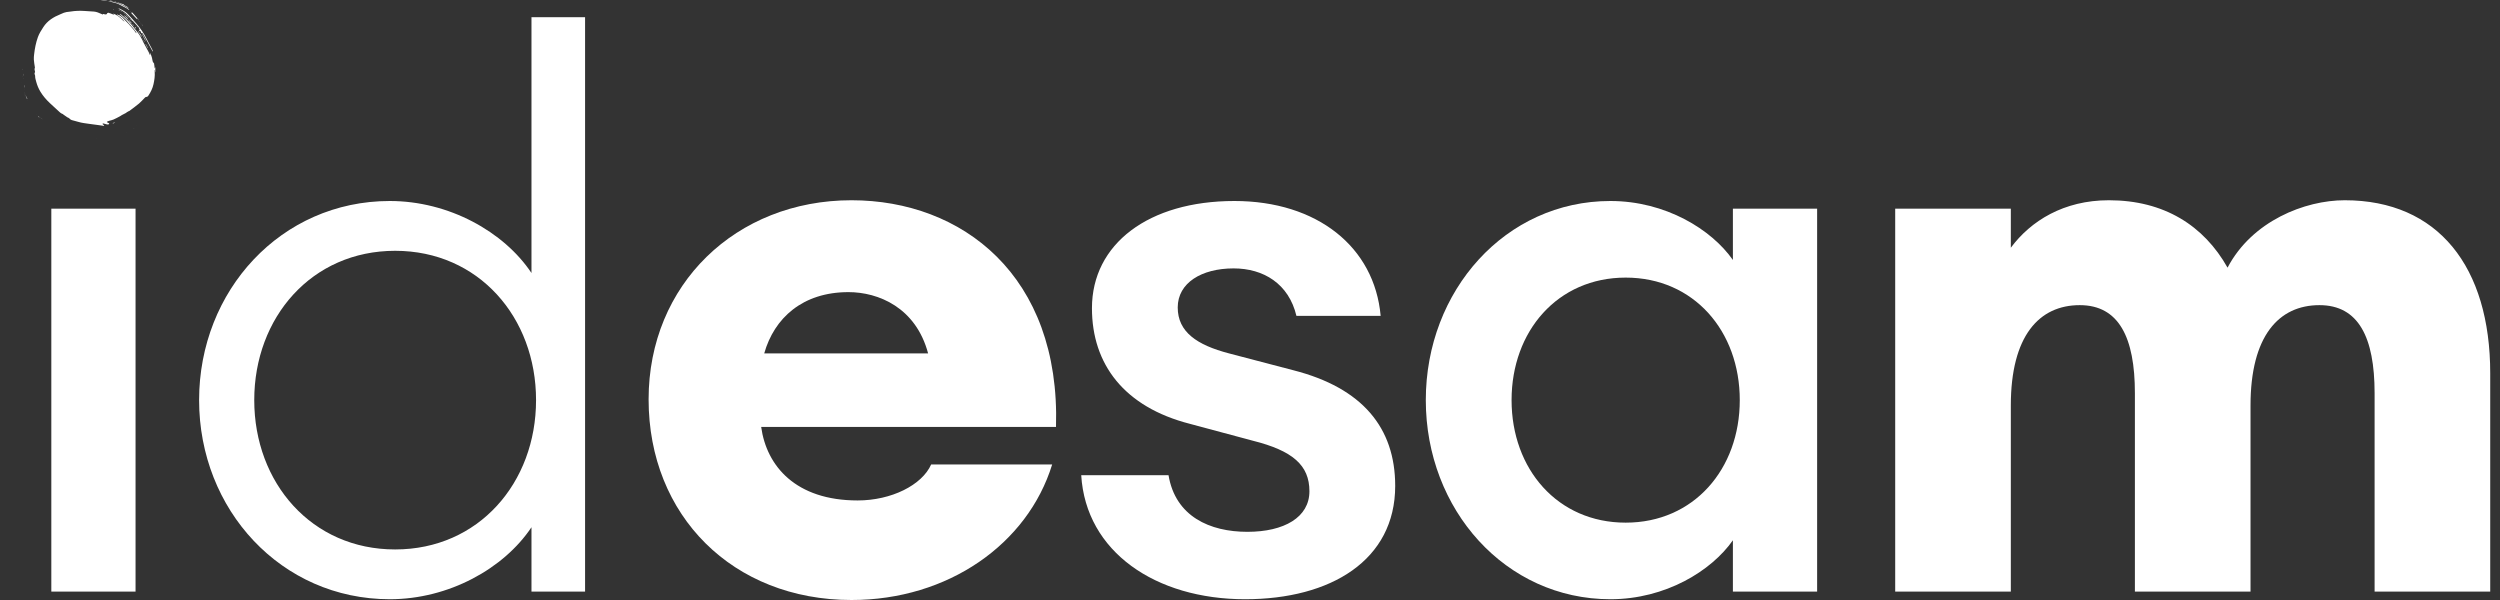
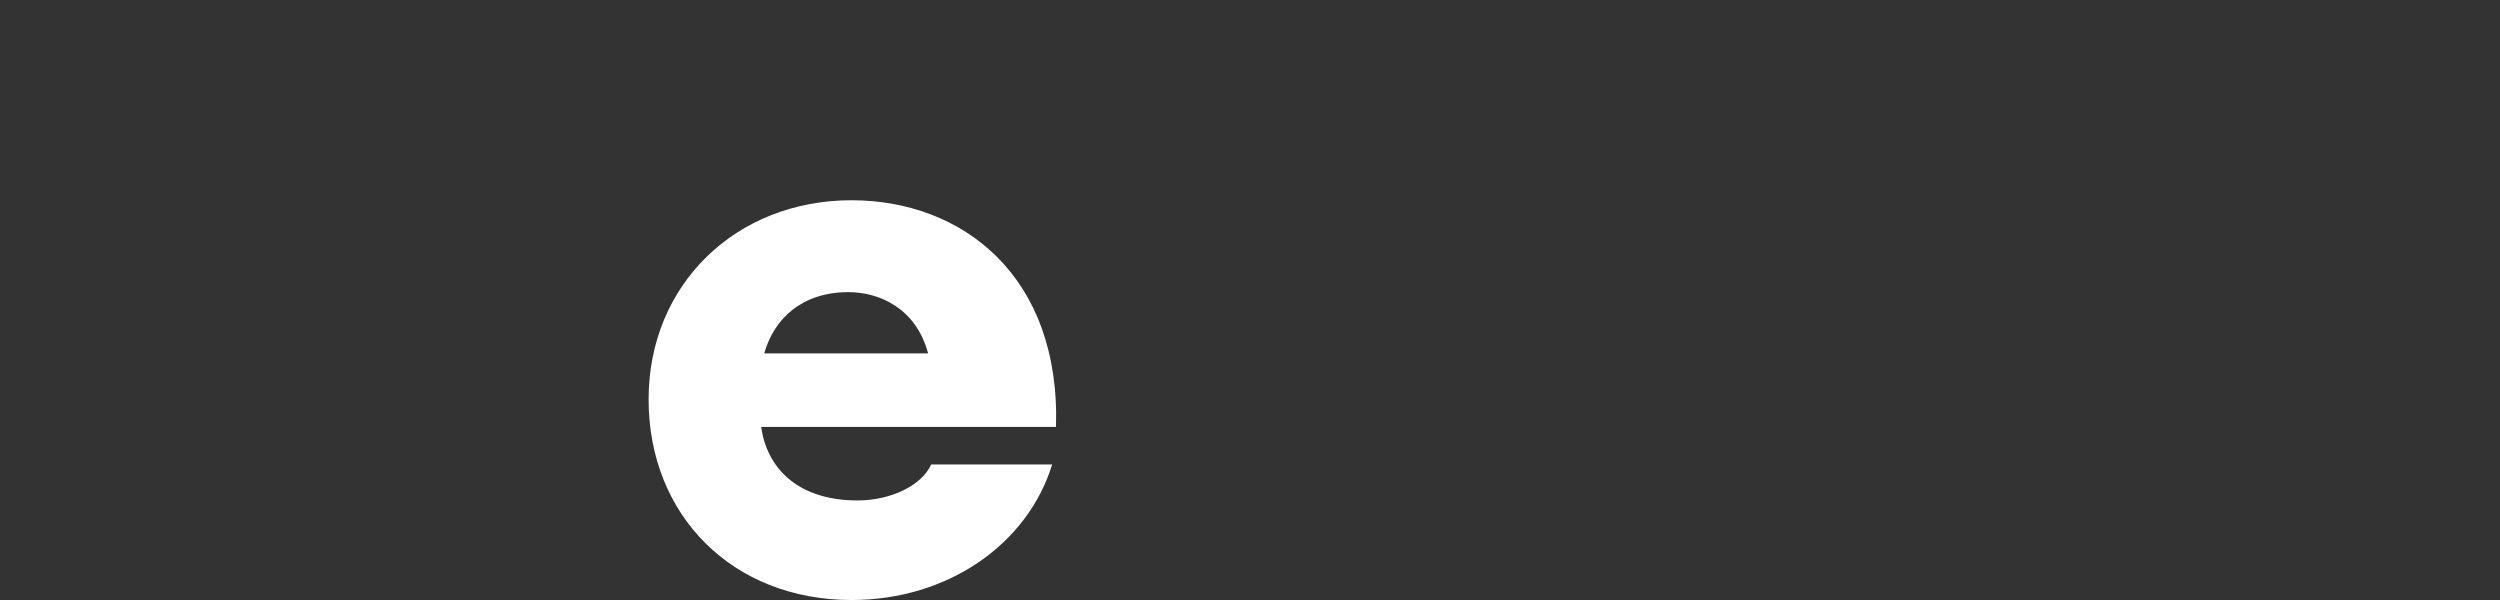
<svg xmlns="http://www.w3.org/2000/svg" width="100" height="24" viewBox="0 0 100 24" fill="none">
  <rect x="0" y="0" width="100" height="24" fill="#333333" stroke="none" />
-   <path d="M5.603 1.23C5.603 1.225 5.603 1.221 5.603 1.216C5.607 1.221 5.612 1.225 5.616 1.229C5.612 1.229 5.607 1.229 5.603 1.23ZM5.24 0.782V0.795C5.236 0.791 5.231 0.786 5.227 0.782H5.24ZM5.228 0.77C5.229 0.774 5.229 0.779 5.229 0.783H5.215V0.77H5.228ZM5.663 1.299V1.312C5.659 1.308 5.654 1.303 5.65 1.299C5.654 1.299 5.659 1.299 5.663 1.299ZM5.591 1.217C5.596 1.217 5.6 1.218 5.605 1.218L5.603 1.216C5.603 1.221 5.603 1.225 5.603 1.23L5.605 1.228C5.6 1.224 5.596 1.221 5.591 1.217ZM5.579 1.193H5.593C5.593 1.201 5.593 1.21 5.592 1.218C5.588 1.21 5.583 1.201 5.579 1.193ZM5.616 1.254C5.612 1.253 5.607 1.253 5.603 1.253C5.604 1.245 5.604 1.236 5.605 1.228L5.603 1.23C5.607 1.229 5.612 1.229 5.616 1.229L5.615 1.228C5.615 1.236 5.616 1.245 5.616 1.254ZM5.401 0.662C5.406 0.668 5.412 0.673 5.418 0.679L5.419 0.678C5.414 0.672 5.408 0.666 5.402 0.661L5.401 0.662ZM5.476 0.736H5.45C5.451 0.728 5.451 0.72 5.451 0.712L5.451 0.712C5.459 0.72 5.467 0.728 5.476 0.736ZM5.451 0.712C5.441 0.7 5.43 0.689 5.419 0.678L5.418 0.679C5.429 0.69 5.44 0.701 5.451 0.712L5.451 0.712ZM5.582 1.159H5.568V1.145C5.572 1.15 5.577 1.155 5.582 1.159ZM5.299 0.83H5.286V0.816C5.29 0.821 5.295 0.826 5.299 0.83ZM5.288 0.819H5.274V0.805C5.279 0.809 5.283 0.814 5.288 0.819ZM5.687 1.312H5.674C5.67 1.308 5.666 1.304 5.662 1.3V1.274C5.67 1.287 5.679 1.299 5.687 1.312ZM5.663 1.277C5.655 1.273 5.647 1.269 5.638 1.265V1.239C5.647 1.252 5.655 1.264 5.663 1.277ZM5.605 1.218C5.604 1.21 5.604 1.201 5.603 1.192C5.611 1.205 5.62 1.217 5.628 1.23C5.624 1.229 5.619 1.228 5.615 1.228L5.616 1.229C5.612 1.225 5.607 1.221 5.603 1.216L5.605 1.218ZM5.21 4.397C5.211 4.389 5.212 4.381 5.213 4.372C5.213 4.372 5.212 4.371 5.212 4.371C5.211 4.379 5.21 4.388 5.209 4.397C5.21 4.397 5.21 4.397 5.21 4.397ZM5.241 4.374C5.246 4.366 5.25 4.358 5.254 4.35C5.254 4.35 5.253 4.349 5.253 4.349C5.249 4.357 5.245 4.364 5.242 4.373C5.242 4.373 5.241 4.374 5.241 4.374ZM5.254 4.35C5.254 4.35 5.253 4.348 5.253 4.349L5.254 4.35ZM5.388 4.248C5.388 4.249 5.388 4.251 5.388 4.252C5.387 4.251 5.387 4.25 5.386 4.249C5.386 4.25 5.388 4.248 5.388 4.248ZM5.386 4.25C5.389 4.25 5.392 4.252 5.394 4.252C5.394 4.25 5.394 4.247 5.394 4.245C5.392 4.246 5.39 4.247 5.388 4.248L5.386 4.25ZM5.986 2.187C5.984 2.187 5.983 2.187 5.982 2.187C5.982 2.186 5.983 2.186 5.984 2.185C5.984 2.185 5.986 2.187 5.986 2.187ZM5.909 2.186C5.91 2.186 5.911 2.186 5.912 2.185C5.912 2.186 5.911 2.187 5.911 2.187C5.911 2.188 5.909 2.186 5.909 2.186ZM5.759 1.827C5.752 1.824 5.746 1.822 5.739 1.82C5.738 1.82 5.737 1.82 5.737 1.82C5.743 1.823 5.751 1.826 5.758 1.829C5.758 1.829 5.759 1.827 5.759 1.827ZM5.731 1.685L5.733 1.686C5.733 1.686 5.731 1.685 5.731 1.685ZM5.717 1.659C5.717 1.659 5.716 1.659 5.716 1.66C5.716 1.66 5.717 1.659 5.717 1.659ZM5.511 1.397C5.505 1.391 5.499 1.386 5.492 1.381C5.492 1.381 5.491 1.382 5.49 1.382C5.497 1.387 5.504 1.393 5.51 1.398C5.51 1.398 5.511 1.397 5.511 1.397ZM5.488 1.359C5.482 1.355 5.475 1.352 5.468 1.348C5.467 1.348 5.466 1.348 5.466 1.348C5.473 1.352 5.48 1.356 5.487 1.36L5.488 1.359ZM5.337 1.348L5.335 1.349C5.335 1.349 5.335 1.347 5.335 1.347C5.335 1.347 5.337 1.348 5.337 1.348ZM5.466 1.331C5.463 1.336 5.46 1.34 5.457 1.344C5.46 1.345 5.463 1.346 5.466 1.348C5.466 1.348 5.467 1.348 5.467 1.348C5.467 1.342 5.466 1.336 5.465 1.33C5.465 1.33 5.466 1.331 5.466 1.331ZM5.335 1.347C5.334 1.347 5.333 1.346 5.332 1.346C5.334 1.347 5.335 1.347 5.337 1.348L5.335 1.347ZM5.411 1.282C5.41 1.282 5.409 1.281 5.408 1.281C5.409 1.281 5.41 1.281 5.411 1.281L5.411 1.282ZM5.178 4.397C5.176 4.403 5.173 4.409 5.17 4.415C5.17 4.415 5.172 4.417 5.172 4.417C5.175 4.411 5.177 4.405 5.18 4.399C5.18 4.399 5.178 4.397 5.178 4.397ZM5.264 1.176C5.265 1.175 5.266 1.174 5.267 1.173C5.266 1.174 5.266 1.175 5.266 1.176C5.266 1.176 5.264 1.176 5.264 1.176ZM5.253 1.154C5.251 1.16 5.248 1.166 5.246 1.172C5.252 1.173 5.258 1.174 5.264 1.176L5.266 1.176C5.276 1.159 5.276 1.149 5.251 1.154C5.252 1.154 5.253 1.154 5.253 1.154ZM5.252 1.154C5.25 1.155 5.249 1.155 5.247 1.156C5.249 1.157 5.251 1.158 5.253 1.16C5.253 1.158 5.253 1.156 5.253 1.154L5.252 1.154ZM5.275 1.129C5.275 1.129 5.275 1.128 5.274 1.127C5.275 1.128 5.276 1.129 5.277 1.129H5.275ZM5.277 1.129C5.275 1.127 5.272 1.125 5.27 1.124C5.269 1.123 5.267 1.126 5.266 1.127C5.269 1.128 5.272 1.129 5.275 1.129H5.277ZM5.123 1.025C5.124 1.025 5.125 1.025 5.125 1.025C5.125 1.025 5.123 1.025 5.123 1.025ZM5.125 1.025C5.121 1.016 5.116 1.007 5.111 0.998C5.111 0.998 5.112 0.999 5.112 0.999C5.11 1.01 5.098 1.025 5.123 1.025L5.125 1.025ZM5.091 0.998C5.098 0.998 5.105 0.998 5.112 0.999C5.112 0.999 5.111 0.998 5.111 0.998H5.091L5.091 0.998ZM5.091 0.998C5.091 0.99 5.09 0.982 5.09 0.974C5.09 0.974 5.091 0.975 5.091 0.974C5.091 0.982 5.091 0.99 5.091 0.998L5.091 0.998ZM5.041 0.927C5.043 0.922 5.045 0.916 5.047 0.911C5.039 0.91 5.032 0.91 5.025 0.91C5.025 0.91 5.024 0.91 5.024 0.91C5.029 0.916 5.035 0.922 5.041 0.929L5.041 0.927ZM4.892 0.728C4.893 0.729 4.894 0.729 4.895 0.73C4.894 0.73 4.893 0.73 4.892 0.729L4.892 0.728ZM4.891 0.703C4.891 0.712 4.892 0.72 4.892 0.728L4.892 0.729C4.892 0.721 4.891 0.712 4.891 0.703L4.891 0.703ZM5.162 4.432C5.165 4.428 5.169 4.422 5.172 4.417C5.172 4.417 5.17 4.415 5.17 4.415C5.167 4.42 5.165 4.426 5.162 4.432C5.162 4.432 5.162 4.432 5.162 4.432ZM4.576 0.589C4.575 0.589 4.573 0.59 4.572 0.59C4.573 0.589 4.574 0.589 4.574 0.588C4.574 0.588 4.576 0.589 4.576 0.589ZM5.18 4.399C5.19 4.398 5.2 4.398 5.21 4.397L5.21 4.397C5.199 4.397 5.189 4.397 5.178 4.397L5.18 4.399ZM4.841 0.652V0.666C4.833 0.661 4.824 0.657 4.815 0.653C4.824 0.652 4.833 0.652 4.841 0.652ZM5.242 4.373C5.232 4.372 5.222 4.371 5.212 4.371C5.212 4.371 5.213 4.372 5.213 4.372C5.222 4.373 5.232 4.373 5.241 4.374L5.242 4.373ZM5.162 4.432C5.152 4.433 5.142 4.434 5.132 4.435L5.133 4.436C5.143 4.435 5.152 4.434 5.162 4.432L5.162 4.432ZM4.764 4.655C4.759 4.655 4.755 4.654 4.75 4.653C4.755 4.654 4.759 4.655 4.764 4.656C4.765 4.656 4.764 4.655 4.764 4.655ZM5.42 1.294C5.417 1.29 5.414 1.286 5.411 1.282L5.411 1.281C5.414 1.286 5.417 1.29 5.42 1.294L5.42 1.294ZM5.492 1.381C5.491 1.374 5.49 1.366 5.488 1.359L5.487 1.36C5.488 1.367 5.489 1.375 5.49 1.382C5.491 1.382 5.492 1.381 5.492 1.381ZM5.876 2.026C5.878 2.036 5.88 2.046 5.881 2.057C5.881 2.057 5.882 2.055 5.882 2.056C5.88 2.045 5.879 2.035 5.877 2.024L5.876 2.026ZM5.881 2.057C5.885 2.064 5.889 2.072 5.893 2.08C5.893 2.08 5.894 2.079 5.894 2.079C5.89 2.071 5.886 2.064 5.882 2.056C5.882 2.055 5.881 2.057 5.881 2.057ZM5.903 2.107C5.9 2.098 5.897 2.089 5.894 2.079C5.894 2.079 5.893 2.08 5.893 2.08C5.896 2.089 5.899 2.098 5.903 2.107ZM5.903 2.107C5.908 2.113 5.914 2.119 5.919 2.126L5.921 2.124C5.915 2.119 5.909 2.113 5.903 2.107ZM5.919 2.126C5.924 2.133 5.928 2.14 5.932 2.148L5.933 2.147C5.929 2.139 5.925 2.132 5.921 2.124L5.919 2.126ZM5.911 2.188C5.909 2.184 5.907 2.18 5.905 2.177C5.902 2.18 5.899 2.184 5.896 2.187C5.901 2.187 5.905 2.186 5.909 2.186L5.911 2.188ZM5.984 2.185C5.989 2.191 5.993 2.197 5.998 2.203C5.998 2.203 5.998 2.203 5.998 2.203C5.994 2.198 5.99 2.192 5.986 2.187L5.984 2.185ZM5.963 2.248C5.964 2.246 5.965 2.245 5.965 2.243C5.966 2.242 5.964 2.241 5.963 2.24C5.963 2.242 5.964 2.245 5.964 2.248C5.964 2.248 5.963 2.248 5.963 2.248ZM5.964 2.248C5.965 2.249 5.967 2.251 5.968 2.252C5.968 2.251 5.969 2.249 5.969 2.248H5.963L5.964 2.248ZM5.029 4.506C5.027 4.509 5.026 4.512 5.026 4.516C5.018 4.517 5.011 4.518 5.004 4.519C5.012 4.514 5.021 4.51 5.029 4.506ZM5.986 2.359C5.984 2.362 5.982 2.365 5.981 2.368C5.983 2.368 5.985 2.368 5.987 2.367C5.986 2.365 5.985 2.362 5.984 2.359L5.986 2.359ZM6.069 2.311C6.069 2.315 6.069 2.318 6.069 2.322C6.069 2.326 6.069 2.329 6.069 2.333C6.069 2.329 6.067 2.326 6.067 2.322C6.067 2.318 6.068 2.315 6.069 2.311V2.311ZM6.027 2.298C6.026 2.301 6.024 2.304 6.023 2.307C6.021 2.305 6.016 2.304 6.015 2.301C6.015 2.299 6.018 2.295 6.019 2.292C6.022 2.294 6.024 2.296 6.027 2.298ZM5.215 1.041C5.216 1.045 5.216 1.049 5.216 1.053C5.212 1.045 5.208 1.037 5.204 1.028C5.208 1.033 5.212 1.037 5.215 1.041ZM4.121 4.935C4.114 4.935 4.108 4.936 4.102 4.936C4.108 4.936 4.114 4.935 4.12 4.935L4.121 4.935ZM4.839 0.664H4.853C4.857 0.673 4.861 0.681 4.865 0.689C4.856 0.681 4.848 0.673 4.839 0.664ZM4.863 0.688C4.871 0.688 4.879 0.688 4.888 0.688C4.889 0.693 4.89 0.698 4.891 0.703L4.891 0.703C4.881 0.698 4.872 0.693 4.863 0.688ZM6.069 2.311C6.064 2.308 6.058 2.304 6.052 2.301C6.056 2.302 6.06 2.302 6.062 2.303C6.065 2.305 6.067 2.308 6.069 2.311V2.311ZM5.531 1.432C5.524 1.42 5.518 1.409 5.511 1.397L5.51 1.398C5.517 1.41 5.523 1.422 5.53 1.433C5.53 1.434 5.531 1.432 5.531 1.432ZM4.888 4.576C4.884 4.584 4.879 4.592 4.875 4.6C4.868 4.601 4.861 4.602 4.853 4.603C4.853 4.603 4.855 4.605 4.855 4.606C4.866 4.596 4.877 4.586 4.888 4.576ZM5.226 1.055C5.23 1.059 5.233 1.063 5.237 1.067C5.23 1.062 5.222 1.057 5.215 1.052C5.218 1.055 5.222 1.056 5.226 1.055ZM5.79 1.898C5.814 1.911 5.817 1.93 5.809 1.953V1.953C5.803 1.934 5.797 1.915 5.792 1.897L5.79 1.898ZM4.853 4.603C4.835 4.608 4.816 4.613 4.797 4.618V4.618C4.817 4.614 4.836 4.61 4.855 4.606C4.855 4.605 4.853 4.603 4.853 4.603ZM3.77 4.929C3.774 4.932 3.776 4.934 3.778 4.936C3.775 4.937 3.772 4.939 3.768 4.939C3.765 4.939 3.762 4.937 3.759 4.936C3.763 4.934 3.767 4.931 3.77 4.929ZM4.797 4.618C4.786 4.63 4.775 4.643 4.764 4.655L4.765 4.656C4.755 4.625 4.791 4.634 4.797 4.618V4.618ZM6.096 2.45C6.101 2.45 6.106 2.45 6.11 2.45C6.109 2.455 6.108 2.461 6.108 2.466C6.107 2.472 6.106 2.477 6.105 2.482C6.103 2.477 6.1 2.472 6.099 2.466C6.097 2.461 6.097 2.455 6.096 2.45ZM4.018 4.949C4.019 4.947 4.019 4.945 4.019 4.945C4.025 4.945 4.031 4.945 4.036 4.945C4.036 4.946 4.035 4.949 4.035 4.949C4.029 4.949 4.024 4.949 4.018 4.949ZM3.761 4.962C3.758 4.961 3.754 4.96 3.751 4.959C3.755 4.958 3.76 4.955 3.764 4.955C3.766 4.955 3.769 4.958 3.771 4.959C3.768 4.96 3.765 4.961 3.761 4.962ZM6.151 2.63C6.149 2.625 6.147 2.623 6.147 2.619C6.148 2.614 6.15 2.608 6.151 2.603C6.152 2.606 6.153 2.61 6.153 2.613C6.153 2.618 6.152 2.623 6.151 2.63ZM5.932 2.148C5.94 2.159 5.949 2.169 5.958 2.18C5.954 2.182 5.95 2.184 5.946 2.186C5.942 2.173 5.938 2.16 5.933 2.147L5.932 2.148ZM3.984 4.923C3.992 4.923 3.996 4.922 3.999 4.923C4.003 4.923 4.006 4.924 4.01 4.925C4.006 4.925 4.002 4.925 3.998 4.925C3.995 4.925 3.991 4.924 3.984 4.923ZM4.421 4.798C4.411 4.801 4.401 4.805 4.391 4.808C4.39 4.805 4.389 4.8 4.389 4.8C4.399 4.797 4.409 4.794 4.419 4.791C4.42 4.794 4.42 4.796 4.421 4.798ZM5.758 1.829C5.769 1.852 5.78 1.875 5.79 1.898L5.792 1.897C5.781 1.873 5.77 1.85 5.759 1.827L5.758 1.829ZM5.025 0.91C4.986 0.911 4.98 0.888 4.987 0.856H4.987C4.999 0.874 5.011 0.892 5.024 0.91L5.025 0.91ZM5.09 0.974C5.065 0.968 5.046 0.955 5.041 0.927L5.041 0.929C5.058 0.944 5.074 0.959 5.091 0.974C5.091 0.975 5.09 0.974 5.09 0.974ZM6.098 2.403C6.098 2.419 6.098 2.436 6.098 2.452C6.091 2.436 6.084 2.421 6.079 2.405C6.077 2.402 6.083 2.397 6.085 2.392C6.089 2.396 6.094 2.4 6.098 2.403ZM5.123 4.46C5.119 4.464 5.115 4.468 5.111 4.472C5.103 4.476 5.095 4.48 5.087 4.484C5.079 4.484 5.071 4.484 5.062 4.484C5.086 4.468 5.109 4.452 5.133 4.436L5.132 4.435C5.129 4.443 5.125 4.452 5.123 4.46ZM6.163 2.701V2.745H6.16V2.702C6.161 2.701 6.162 2.701 6.163 2.701ZM5.984 2.359C5.948 2.345 5.962 2.307 5.94 2.286C5.945 2.284 5.949 2.282 5.953 2.28C5.964 2.306 5.975 2.333 5.986 2.359L5.984 2.359ZM5.809 1.953C5.854 1.956 5.86 1.996 5.876 2.026L5.877 2.024C5.864 2.016 5.849 2.01 5.839 1.999C5.827 1.986 5.819 1.969 5.809 1.953V1.953ZM5.53 1.434C5.59 1.472 5.629 1.547 5.618 1.603C5.608 1.577 5.599 1.55 5.586 1.526C5.569 1.494 5.549 1.463 5.531 1.432L5.53 1.434ZM5.738 1.82C5.698 1.747 5.658 1.675 5.618 1.603V1.603C5.63 1.606 5.647 1.606 5.651 1.613C5.681 1.669 5.709 1.725 5.736 1.783C5.741 1.793 5.736 1.808 5.737 1.82C5.737 1.82 5.738 1.82 5.738 1.82ZM1.538 4.658C1.543 4.658 1.547 4.658 1.552 4.658C1.552 4.663 1.552 4.667 1.551 4.672H1.538C1.538 4.667 1.538 4.663 1.538 4.658ZM1.549 4.671C1.554 4.67 1.559 4.67 1.564 4.67C1.563 4.674 1.563 4.679 1.563 4.684C1.558 4.679 1.554 4.675 1.549 4.671ZM1.11 4.017C1.111 4.017 1.112 4.017 1.113 4.017C1.113 4.018 1.112 4.018 1.111 4.018C1.111 4.018 1.11 4.017 1.11 4.017ZM5.121 4.458C5.117 4.463 5.113 4.467 5.109 4.471L5.111 4.472C5.115 4.468 5.119 4.464 5.123 4.46L5.121 4.458ZM5.817 1.758C5.815 1.757 5.813 1.757 5.812 1.756C5.813 1.757 5.814 1.758 5.815 1.759L5.817 1.758ZM5.788 1.723C5.788 1.725 5.789 1.726 5.789 1.727C5.789 1.726 5.789 1.725 5.789 1.725C5.789 1.725 5.788 1.723 5.788 1.723ZM5.705 1.378C5.706 1.378 5.707 1.379 5.708 1.379C5.707 1.379 5.707 1.378 5.706 1.377C5.706 1.378 5.705 1.379 5.704 1.38L5.705 1.378ZM5.655 1.337C5.662 1.341 5.67 1.344 5.677 1.348C5.677 1.348 5.679 1.347 5.679 1.347C5.672 1.343 5.665 1.34 5.657 1.336C5.656 1.336 5.655 1.337 5.655 1.337ZM5.686 1.314C5.682 1.314 5.678 1.314 5.675 1.314L5.674 1.312H5.687L5.686 1.314ZM5.675 1.314C5.67 1.313 5.666 1.311 5.661 1.31L5.663 1.312V1.299L5.662 1.3C5.666 1.304 5.67 1.308 5.674 1.312L5.675 1.314ZM5.615 1.252C5.611 1.252 5.608 1.252 5.604 1.252L5.603 1.253C5.607 1.253 5.612 1.253 5.616 1.254L5.615 1.252ZM5.864 1.234C5.863 1.235 5.862 1.235 5.861 1.236C5.861 1.235 5.861 1.234 5.862 1.233C5.861 1.233 5.864 1.234 5.864 1.234ZM5.479 1.206L5.484 1.207C5.484 1.207 5.481 1.207 5.481 1.207C5.48 1.207 5.479 1.206 5.479 1.206ZM5.478 1.185C5.478 1.192 5.479 1.199 5.479 1.206L5.48 1.207C5.479 1.2 5.478 1.192 5.477 1.185C5.477 1.185 5.478 1.185 5.478 1.185ZM5.58 1.191C5.584 1.191 5.588 1.191 5.592 1.191L5.593 1.193H5.579L5.58 1.191ZM5.477 1.185C5.476 1.185 5.475 1.185 5.474 1.186C5.476 1.185 5.477 1.185 5.478 1.185L5.477 1.185ZM5.537 1.177C5.544 1.178 5.552 1.179 5.559 1.18C5.56 1.18 5.561 1.178 5.561 1.178C5.554 1.177 5.546 1.177 5.537 1.176C5.537 1.176 5.537 1.177 5.537 1.177ZM5.58 1.162C5.576 1.162 5.573 1.161 5.569 1.161C5.569 1.161 5.568 1.159 5.568 1.159H5.582L5.58 1.162ZM5.569 1.161C5.568 1.156 5.568 1.151 5.567 1.146C5.567 1.146 5.568 1.145 5.568 1.145V1.159L5.569 1.161ZM5.542 1.144C5.535 1.14 5.528 1.136 5.521 1.131C5.52 1.131 5.519 1.133 5.519 1.133C5.526 1.137 5.533 1.141 5.541 1.144C5.541 1.144 5.542 1.144 5.542 1.144ZM5.52 1.131C5.514 1.129 5.509 1.127 5.502 1.125C5.502 1.126 5.501 1.125 5.501 1.125C5.507 1.128 5.513 1.13 5.519 1.133L5.52 1.131ZM5.471 1.075C5.477 1.079 5.484 1.084 5.49 1.088C5.49 1.088 5.492 1.087 5.492 1.087C5.486 1.082 5.479 1.078 5.473 1.074L5.471 1.075ZM5.457 1.063C5.462 1.067 5.467 1.071 5.471 1.075L5.473 1.074C5.468 1.07 5.463 1.066 5.458 1.062C5.458 1.062 5.457 1.063 5.457 1.063ZM5.491 1.053C5.492 1.054 5.493 1.055 5.495 1.056C5.493 1.056 5.492 1.056 5.491 1.056C5.491 1.056 5.491 1.053 5.491 1.053ZM5.458 5.015C5.457 5.016 5.455 5.016 5.454 5.017C5.455 5.016 5.455 5.015 5.456 5.014C5.456 5.014 5.458 5.015 5.458 5.015ZM5.449 1.048C5.452 1.053 5.454 1.058 5.457 1.063L5.458 1.062C5.455 1.057 5.452 1.052 5.449 1.047V1.048ZM5.228 1.052C5.232 1.056 5.236 1.06 5.24 1.064L5.237 1.067C5.233 1.063 5.23 1.059 5.226 1.055L5.228 1.052ZM5.218 1.039C5.222 1.043 5.225 1.048 5.228 1.052L5.226 1.055C5.222 1.056 5.218 1.055 5.215 1.052L5.216 1.053C5.216 1.049 5.216 1.045 5.215 1.041L5.218 1.039ZM5.204 1.029C5.209 1.032 5.213 1.035 5.218 1.039L5.215 1.041C5.212 1.037 5.208 1.033 5.204 1.028V1.029ZM5.423 1.016C5.43 1.021 5.437 1.026 5.444 1.032C5.444 1.032 5.445 1.031 5.445 1.031C5.438 1.025 5.431 1.02 5.424 1.015C5.424 1.015 5.423 1.016 5.423 1.016ZM5.424 1.015C5.421 1.011 5.418 1.007 5.414 1.002C5.414 1.002 5.413 1.004 5.413 1.004C5.416 1.008 5.419 1.012 5.423 1.016L5.424 1.015ZM5.414 1.002C5.409 1 5.403 0.998 5.397 0.996C5.397 0.996 5.396 0.995 5.396 0.995C5.401 0.998 5.407 1.001 5.413 1.004C5.413 1.004 5.414 1.002 5.414 1.002ZM5.397 0.996C5.397 0.995 5.398 0.994 5.399 0.993C5.398 0.994 5.397 0.994 5.396 0.995C5.396 0.995 5.397 0.996 5.397 0.996ZM5.676 0.981C5.671 0.978 5.666 0.974 5.662 0.971L5.664 0.969C5.668 0.973 5.671 0.978 5.675 0.982L5.676 0.981ZM5.305 0.963C5.304 0.963 5.303 0.963 5.301 0.964L5.305 0.963L5.305 0.963ZM5.356 0.934C5.357 0.935 5.358 0.936 5.359 0.937C5.359 0.936 5.358 0.936 5.357 0.935L5.356 0.934ZM5.256 0.942C5.257 0.942 5.258 0.941 5.26 0.941C5.259 0.942 5.258 0.942 5.257 0.943L5.256 0.942ZM5.621 0.925C5.628 0.928 5.634 0.932 5.641 0.935C5.641 0.935 5.642 0.934 5.642 0.934C5.636 0.931 5.63 0.927 5.623 0.924C5.623 0.924 5.621 0.925 5.621 0.925ZM5.357 0.935C5.353 0.93 5.348 0.924 5.343 0.919C5.343 0.919 5.342 0.919 5.342 0.919C5.346 0.924 5.351 0.929 5.356 0.934L5.357 0.935ZM5.623 0.924C5.621 0.918 5.618 0.912 5.617 0.905C5.617 0.905 5.617 0.906 5.618 0.906C5.619 0.913 5.62 0.919 5.621 0.925L5.623 0.924ZM5.331 0.909C5.334 0.912 5.338 0.916 5.342 0.919C5.342 0.919 5.343 0.919 5.343 0.919C5.339 0.915 5.335 0.911 5.332 0.908C5.332 0.908 5.331 0.909 5.331 0.909ZM5.332 0.908C5.329 0.904 5.325 0.9 5.322 0.896C5.322 0.896 5.321 0.898 5.321 0.898C5.324 0.901 5.327 0.905 5.331 0.909L5.332 0.908ZM5.304 0.89C5.31 0.893 5.315 0.895 5.321 0.898C5.321 0.898 5.322 0.896 5.322 0.896C5.317 0.894 5.311 0.891 5.306 0.889C5.306 0.889 5.304 0.89 5.304 0.89ZM5.306 0.889C5.304 0.883 5.303 0.877 5.302 0.87C5.302 0.87 5.301 0.871 5.301 0.871C5.302 0.877 5.303 0.884 5.304 0.89L5.306 0.889ZM5.279 0.869C5.286 0.87 5.294 0.87 5.301 0.871C5.301 0.871 5.302 0.87 5.302 0.87C5.294 0.87 5.286 0.87 5.279 0.87V0.869ZM5.279 0.87C5.277 0.864 5.275 0.857 5.274 0.851L5.273 0.852C5.275 0.858 5.277 0.864 5.279 0.869V0.87ZM5.567 0.855C5.563 0.851 5.559 0.847 5.556 0.843L5.559 0.839C5.563 0.843 5.566 0.847 5.57 0.852L5.567 0.855ZM5.274 0.851C5.273 0.851 5.271 0.851 5.27 0.85C5.269 0.849 5.27 0.848 5.27 0.846C5.271 0.849 5.272 0.85 5.273 0.852L5.274 0.851ZM5.545 0.83C5.55 0.833 5.554 0.836 5.559 0.839L5.556 0.843C5.552 0.838 5.549 0.834 5.545 0.829L5.545 0.83ZM4.502 4.947C4.502 4.946 4.501 4.945 4.501 4.944C4.502 4.944 4.502 4.944 4.503 4.945L4.502 4.947ZM5.298 0.833C5.296 0.83 5.293 0.827 5.291 0.824C5.29 0.827 5.288 0.83 5.287 0.833L5.286 0.83H5.299L5.298 0.833ZM5.545 0.829C5.541 0.825 5.537 0.821 5.534 0.817L5.533 0.818C5.537 0.822 5.541 0.826 5.545 0.83L5.545 0.829ZM5.287 0.833C5.283 0.827 5.279 0.822 5.275 0.817L5.274 0.819H5.288L5.286 0.816V0.83L5.287 0.833ZM5.521 0.807C5.525 0.81 5.529 0.814 5.533 0.818L5.534 0.817C5.53 0.813 5.526 0.809 5.522 0.805L5.521 0.807ZM5.275 0.817C5.268 0.814 5.261 0.812 5.254 0.81V0.81C5.261 0.809 5.269 0.808 5.276 0.806L5.274 0.805V0.819L5.275 0.817ZM5.506 0.796C5.511 0.799 5.516 0.803 5.521 0.807L5.522 0.805C5.517 0.802 5.512 0.798 5.508 0.795L5.506 0.796ZM5.256 0.785C5.255 0.794 5.254 0.802 5.254 0.81C5.254 0.802 5.255 0.794 5.255 0.785L5.256 0.785ZM5.508 0.795C5.503 0.791 5.499 0.788 5.494 0.784C5.494 0.784 5.492 0.786 5.492 0.786C5.497 0.789 5.501 0.792 5.506 0.796L5.508 0.795ZM5.255 0.785C5.25 0.788 5.244 0.791 5.238 0.794L5.24 0.795V0.782L5.238 0.783C5.244 0.784 5.25 0.785 5.256 0.785L5.255 0.785ZM5.494 0.784L5.485 0.771L5.484 0.772C5.487 0.776 5.489 0.781 5.492 0.786C5.492 0.786 5.494 0.784 5.494 0.784ZM5.227 0.771C5.231 0.775 5.235 0.779 5.238 0.783L5.24 0.782H5.227L5.229 0.783C5.229 0.779 5.229 0.774 5.228 0.77L5.227 0.771ZM5.213 0.782C5.214 0.78 5.216 0.777 5.217 0.774C5.217 0.773 5.215 0.772 5.213 0.771L5.215 0.77V0.783L5.213 0.782ZM5.213 0.771C5.216 0.765 5.219 0.759 5.222 0.753C5.222 0.753 5.221 0.754 5.221 0.754C5.223 0.759 5.225 0.765 5.227 0.771L5.228 0.77H5.215L5.213 0.771ZM5.519 0.761C5.516 0.757 5.513 0.752 5.51 0.747C5.51 0.747 5.509 0.747 5.509 0.747C5.514 0.75 5.52 0.753 5.524 0.756C5.523 0.758 5.521 0.759 5.519 0.761ZM5.222 0.753C5.222 0.752 5.222 0.75 5.221 0.749C5.22 0.75 5.219 0.751 5.218 0.751C5.219 0.752 5.22 0.753 5.221 0.754C5.221 0.754 5.222 0.753 5.222 0.753ZM5.184 0.744C5.186 0.748 5.188 0.751 5.19 0.755C5.187 0.753 5.183 0.751 5.18 0.748L5.184 0.744ZM1.562 4.682H1.575C1.571 4.687 1.566 4.691 1.562 4.695C1.562 4.691 1.562 4.687 1.562 4.682ZM5.141 0.711C5.148 0.715 5.155 0.72 5.162 0.726C5.163 0.726 5.164 0.725 5.164 0.725C5.156 0.72 5.149 0.715 5.142 0.71C5.141 0.71 5.141 0.711 5.141 0.711ZM1.612 4.687C1.614 4.695 1.616 4.704 1.619 4.713C1.619 4.713 1.619 4.712 1.619 4.712C1.616 4.704 1.614 4.695 1.612 4.686C1.612 4.685 1.612 4.687 1.612 4.687ZM1.639 4.716C1.632 4.715 1.625 4.713 1.619 4.712C1.619 4.712 1.619 4.713 1.619 4.713C1.625 4.715 1.631 4.716 1.637 4.717C1.637 4.717 1.639 4.716 1.639 4.716ZM1.714 4.795C1.715 4.795 1.716 4.794 1.717 4.793C1.717 4.794 1.716 4.795 1.716 4.796C1.716 4.796 1.714 4.795 1.714 4.795ZM1.716 4.796C1.713 4.787 1.709 4.777 1.705 4.768C1.706 4.768 1.707 4.768 1.707 4.768C1.709 4.777 1.711 4.786 1.714 4.795L1.716 4.796ZM4.839 0.653C4.843 0.658 4.847 0.662 4.851 0.666L4.853 0.664H4.839L4.841 0.666V0.652L4.839 0.653ZM4.523 0.376C4.523 0.377 4.523 0.378 4.523 0.379C4.523 0.378 4.522 0.377 4.521 0.375C4.521 0.375 4.523 0.376 4.523 0.376ZM1.683 4.769C1.691 4.769 1.699 4.768 1.707 4.768C1.707 4.768 1.706 4.768 1.706 4.768C1.698 4.768 1.691 4.769 1.683 4.769L1.683 4.769ZM4.552 0.388C4.551 0.389 4.55 0.389 4.55 0.39C4.55 0.389 4.551 0.388 4.551 0.387L4.552 0.388ZM5.17 0.394C5.171 0.396 5.173 0.398 5.174 0.401C5.172 0.399 5.169 0.398 5.167 0.397L5.17 0.394ZM5.04 0.594C5.045 0.597 5.049 0.6 5.054 0.604C5.052 0.605 5.05 0.607 5.048 0.609C5.045 0.605 5.041 0.601 5.037 0.597L5.04 0.594ZM1.683 4.769C1.683 4.762 1.683 4.753 1.684 4.745C1.684 4.745 1.684 4.746 1.684 4.746C1.684 4.753 1.683 4.761 1.683 4.769L1.683 4.769ZM2.756 4.748C2.757 4.748 2.759 4.747 2.76 4.746C2.759 4.747 2.758 4.748 2.758 4.749C2.758 4.749 2.756 4.748 2.756 4.748ZM1.684 4.745C1.676 4.725 1.67 4.74 1.663 4.746C1.663 4.746 1.662 4.745 1.662 4.745C1.669 4.746 1.677 4.746 1.684 4.746C1.684 4.746 1.684 4.745 1.684 4.745ZM4.931 0.588C4.932 0.587 4.933 0.587 4.934 0.586C4.934 0.587 4.933 0.588 4.933 0.589C4.933 0.589 4.931 0.588 4.931 0.588ZM2.758 4.749C2.757 4.74 2.757 4.731 2.756 4.721H2.756C2.756 4.73 2.756 4.739 2.756 4.748L2.758 4.749ZM4.925 0.562C4.927 0.57 4.929 0.579 4.931 0.588L4.933 0.589C4.93 0.58 4.927 0.571 4.924 0.562H4.925ZM5.212 0.472L5.209 0.473L5.209 0.47L5.212 0.472ZM4.924 0.562C4.923 0.563 4.923 0.563 4.922 0.564C4.923 0.563 4.924 0.563 4.925 0.562H4.924ZM4.2 0.563C4.201 0.563 4.202 0.563 4.203 0.564C4.202 0.564 4.202 0.564 4.201 0.565L4.2 0.563ZM4.201 0.565C4.202 0.564 4.203 0.564 4.204 0.563C4.202 0.563 4.201 0.563 4.2 0.563L4.201 0.565ZM4.277 0.529C4.276 0.528 4.276 0.526 4.275 0.525C4.275 0.527 4.276 0.528 4.277 0.53L4.277 0.529ZM1.637 4.717C1.638 4.724 1.64 4.731 1.641 4.738C1.641 4.738 1.64 4.738 1.64 4.738C1.64 4.73 1.639 4.723 1.639 4.716L1.637 4.717ZM4.534 0.549C4.526 0.544 4.519 0.54 4.512 0.535L4.511 0.536C4.519 0.539 4.528 0.542 4.537 0.545L4.534 0.549ZM4.512 0.535C4.508 0.534 4.504 0.534 4.501 0.533C4.503 0.531 4.504 0.529 4.506 0.528C4.507 0.53 4.509 0.534 4.511 0.536L4.512 0.535ZM4.32 0.507H4.316C4.317 0.506 4.318 0.506 4.32 0.506C4.32 0.506 4.32 0.507 4.32 0.507ZM1.641 4.738C1.648 4.74 1.655 4.743 1.662 4.745C1.662 4.745 1.663 4.746 1.663 4.746C1.656 4.743 1.648 4.74 1.64 4.738L1.641 4.738ZM4.685 0.576C4.682 0.576 4.679 0.576 4.677 0.576C4.677 0.577 4.677 0.578 4.677 0.58C4.68 0.578 4.682 0.576 4.684 0.574C4.684 0.574 4.685 0.576 4.685 0.576ZM4.823 0.424C4.812 0.423 4.802 0.421 4.791 0.42C4.791 0.42 4.789 0.422 4.789 0.422C4.8 0.423 4.811 0.424 4.822 0.425C4.822 0.425 4.823 0.424 4.823 0.424ZM4.521 0.375C4.531 0.379 4.541 0.384 4.552 0.388L4.551 0.387C4.549 0.379 4.546 0.372 4.544 0.364C4.537 0.368 4.53 0.372 4.523 0.376L4.521 0.375ZM4.696 0.354C4.694 0.352 4.692 0.351 4.69 0.349C4.689 0.352 4.689 0.354 4.689 0.357C4.691 0.356 4.693 0.355 4.696 0.353L4.696 0.354ZM3.901 5.58L3.904 5.582L3.9 5.583L3.901 5.58ZM5.449 1.047C5.448 1.041 5.446 1.036 5.445 1.031L5.444 1.032C5.446 1.037 5.447 1.043 5.449 1.048V1.047ZM5.537 1.176C5.539 1.165 5.54 1.155 5.542 1.144L5.541 1.144C5.54 1.155 5.538 1.166 5.537 1.177L5.537 1.176ZM5.592 1.191C5.596 1.192 5.601 1.193 5.605 1.194C5.605 1.194 5.603 1.192 5.603 1.192C5.604 1.201 5.604 1.21 5.605 1.218C5.6 1.218 5.596 1.217 5.591 1.217L5.592 1.218C5.593 1.21 5.593 1.201 5.593 1.193L5.592 1.191ZM5.861 1.233C5.864 1.236 5.867 1.239 5.869 1.241C5.87 1.239 5.871 1.236 5.872 1.234C5.869 1.234 5.867 1.234 5.864 1.234L5.861 1.233ZM1.111 4.018C1.111 4.006 1.11 3.993 1.109 3.98C1.11 3.993 1.11 4.005 1.11 4.017L1.111 4.018ZM1.097 3.956C1.101 3.964 1.105 3.972 1.109 3.98H1.109C1.105 3.973 1.1 3.965 1.096 3.957C1.096 3.957 1.097 3.956 1.097 3.956ZM5.677 1.348C5.679 1.357 5.681 1.365 5.683 1.373C5.683 1.373 5.684 1.372 5.684 1.372C5.682 1.364 5.681 1.355 5.679 1.347C5.679 1.347 5.677 1.348 5.677 1.348ZM0.993 3.868C0.992 3.865 0.992 3.862 0.991 3.859C0.992 3.862 0.993 3.864 0.994 3.867C0.995 3.867 0.993 3.868 0.993 3.868ZM5.676 1.485C5.678 1.496 5.68 1.508 5.683 1.52C5.683 1.52 5.683 1.519 5.683 1.519C5.68 1.508 5.678 1.496 5.676 1.484L5.676 1.485ZM5.683 1.52C5.689 1.523 5.695 1.527 5.701 1.531C5.699 1.533 5.698 1.534 5.696 1.536C5.691 1.531 5.687 1.525 5.683 1.519C5.683 1.519 5.683 1.52 5.683 1.52ZM5.85 1.675C5.852 1.686 5.854 1.696 5.856 1.706C5.854 1.696 5.853 1.685 5.851 1.675L5.85 1.675ZM5.779 1.698C5.782 1.706 5.785 1.715 5.788 1.723L5.789 1.725C5.786 1.716 5.783 1.706 5.78 1.697L5.779 1.698ZM5.9 1.758C5.897 1.747 5.893 1.736 5.891 1.725L5.891 1.725C5.893 1.736 5.896 1.748 5.898 1.759L5.9 1.758ZM5.898 1.759C5.9 1.769 5.902 1.778 5.903 1.788C5.903 1.788 5.904 1.787 5.904 1.788C5.902 1.778 5.901 1.768 5.9 1.758L5.898 1.759ZM5.903 1.788C5.908 1.797 5.912 1.805 5.917 1.814H5.916C5.912 1.805 5.908 1.796 5.904 1.788C5.904 1.787 5.903 1.788 5.903 1.788ZM5.95 1.833C5.95 1.846 5.951 1.859 5.951 1.872C5.951 1.872 5.951 1.872 5.951 1.872C5.95 1.859 5.95 1.846 5.95 1.833L5.95 1.833ZM5.951 1.872C5.95 1.875 5.949 1.878 5.949 1.881C5.951 1.88 5.954 1.88 5.957 1.88C5.955 1.877 5.953 1.875 5.951 1.872C5.951 1.872 5.951 1.872 5.951 1.872ZM5.921 1.958C5.917 1.95 5.914 1.941 5.91 1.933L5.909 1.934C5.912 1.942 5.916 1.951 5.92 1.959L5.921 1.958ZM5.93 1.985C5.927 1.976 5.924 1.967 5.921 1.958L5.92 1.959C5.923 1.968 5.926 1.977 5.928 1.986C5.928 1.987 5.93 1.985 5.93 1.985ZM5.943 2.006C5.939 1.999 5.934 1.992 5.93 1.985L5.928 1.987C5.933 1.993 5.938 2 5.942 2.007L5.943 2.006ZM5.971 2.048C5.973 2.057 5.976 2.067 5.978 2.077L5.979 2.076C5.977 2.066 5.974 2.056 5.972 2.047C5.972 2.046 5.971 2.048 5.971 2.048ZM5.109 4.471C5.101 4.475 5.093 4.479 5.085 4.482L5.087 4.484C5.095 4.48 5.103 4.476 5.111 4.472L5.109 4.471ZM0.99 3.562C0.99 3.561 0.991 3.559 0.991 3.557C0.992 3.559 0.994 3.561 0.995 3.563C0.995 3.564 0.993 3.565 0.992 3.566C0.991 3.565 0.991 3.564 0.99 3.562ZM0.998 3.743C0.994 3.732 0.989 3.721 0.984 3.709L0.988 3.706C0.991 3.719 0.994 3.732 0.997 3.744L0.998 3.743ZM0.997 3.744C1.001 3.756 1.005 3.768 1.009 3.779L1.01 3.779C1.006 3.767 1.002 3.755 0.998 3.743L0.997 3.744ZM5.342 1.033C5.348 1.033 5.354 1.033 5.361 1.032C5.36 1.035 5.36 1.038 5.36 1.041C5.354 1.038 5.349 1.034 5.343 1.032C5.343 1.032 5.342 1.033 5.342 1.033ZM5.238 0.794C5.23 0.79 5.222 0.786 5.213 0.782L5.215 0.783H5.229L5.227 0.782C5.231 0.786 5.236 0.791 5.24 0.795L5.238 0.794ZM5.163 0.726C5.17 0.732 5.177 0.738 5.184 0.744L5.18 0.748C5.174 0.741 5.169 0.733 5.164 0.725C5.164 0.725 5.163 0.726 5.163 0.726ZM4.527 0.05C4.527 0.049 4.527 0.046 4.527 0.046C4.529 0.046 4.531 0.046 4.533 0.046C4.533 0.048 4.533 0.05 4.532 0.05C4.53 0.05 4.529 0.05 4.527 0.05ZM0.98 3.477C0.981 3.484 0.982 3.492 0.983 3.499C0.984 3.503 0.983 3.506 0.983 3.51C0.981 3.506 0.977 3.503 0.977 3.499C0.977 3.491 0.979 3.484 0.98 3.476C0.98 3.476 0.98 3.477 0.98 3.477ZM6.199 2.61C6.198 2.61 6.195 2.61 6.195 2.61C6.195 2.608 6.195 2.607 6.195 2.605C6.195 2.604 6.196 2.603 6.197 2.601C6.198 2.604 6.198 2.607 6.199 2.61ZM6.097 2.404C6.101 2.42 6.105 2.435 6.108 2.452L6.11 2.45C6.106 2.45 6.101 2.45 6.096 2.45L6.098 2.452C6.098 2.436 6.098 2.419 6.098 2.403L6.097 2.404ZM5.917 1.814C5.928 1.82 5.939 1.826 5.95 1.833L5.95 1.833C5.939 1.826 5.927 1.82 5.916 1.814H5.917ZM5.856 1.706C5.867 1.712 5.879 1.719 5.891 1.725L5.891 1.725C5.879 1.719 5.867 1.712 5.856 1.706ZM5.64 1.288C5.64 1.28 5.64 1.272 5.64 1.263L5.638 1.265C5.647 1.269 5.655 1.273 5.663 1.277L5.662 1.274V1.3L5.663 1.299C5.659 1.299 5.654 1.299 5.65 1.299L5.652 1.301C5.647 1.296 5.642 1.291 5.638 1.287L5.64 1.288ZM5.64 1.263C5.631 1.259 5.623 1.255 5.615 1.252L5.616 1.254C5.616 1.245 5.615 1.236 5.615 1.228C5.619 1.228 5.624 1.229 5.628 1.23L5.626 1.228C5.631 1.232 5.635 1.237 5.64 1.242L5.638 1.239V1.265L5.64 1.263ZM5.49 1.088C5.494 1.1 5.497 1.113 5.501 1.125C5.501 1.125 5.502 1.126 5.502 1.126C5.499 1.112 5.495 1.1 5.492 1.087C5.492 1.087 5.49 1.088 5.49 1.088ZM4.393 0.012C4.381 0.014 4.37 0.015 4.358 0.017C4.358 0.015 4.358 0.012 4.358 0.01C4.369 0.011 4.381 0.011 4.392 0.012L4.393 0.012ZM5.641 0.935C5.649 0.946 5.656 0.958 5.664 0.969L5.662 0.971C5.655 0.959 5.649 0.946 5.642 0.934C5.642 0.934 5.641 0.935 5.641 0.935ZM4.874 0.466C4.886 0.474 4.898 0.481 4.91 0.489L4.911 0.488C4.9 0.48 4.888 0.473 4.876 0.465L4.874 0.466ZM4.804 0.63C4.815 0.638 4.827 0.646 4.839 0.653L4.841 0.652C4.833 0.652 4.824 0.652 4.815 0.653L4.817 0.654C4.813 0.65 4.808 0.645 4.804 0.64L4.806 0.643C4.806 0.638 4.806 0.633 4.806 0.629L4.804 0.63ZM4.851 0.666C4.863 0.674 4.875 0.681 4.887 0.689L4.888 0.688C4.879 0.688 4.871 0.688 4.863 0.688L4.865 0.689C4.861 0.681 4.857 0.673 4.853 0.664L4.851 0.666ZM5.83 1.626C5.837 1.642 5.843 1.659 5.85 1.675L5.851 1.675C5.842 1.66 5.834 1.645 5.825 1.63C5.827 1.629 5.828 1.627 5.83 1.626ZM5.485 0.771C5.474 0.759 5.463 0.747 5.451 0.735L5.45 0.736H5.476L5.473 0.734C5.478 0.739 5.483 0.744 5.487 0.748L5.486 0.746C5.485 0.754 5.484 0.763 5.484 0.772L5.485 0.771ZM5.524 0.756C5.533 0.765 5.542 0.775 5.55 0.784C5.548 0.786 5.543 0.79 5.543 0.79C5.535 0.781 5.527 0.771 5.519 0.761C5.521 0.759 5.523 0.758 5.524 0.756ZM5.23 0.455C5.227 0.45 5.224 0.445 5.221 0.44C5.224 0.44 5.228 0.438 5.23 0.439C5.233 0.441 5.235 0.445 5.237 0.448C5.237 0.45 5.233 0.452 5.23 0.455ZM4.791 0.42C4.773 0.414 4.756 0.407 4.738 0.401H4.738C4.759 0.398 4.784 0.386 4.789 0.422C4.789 0.422 4.791 0.42 4.791 0.42ZM5.972 2.046C5.962 2.033 5.953 2.019 5.943 2.006L5.942 2.007C5.951 2.021 5.961 2.034 5.971 2.048L5.972 2.046ZM4.262 0C4.267 0 4.269 -0 4.271 0C4.272 0 4.273 0.001 4.273 0.002C4.271 0.002 4.268 0.001 4.262 0ZM0.942 3.133C0.943 3.129 0.943 3.126 0.944 3.123C0.945 3.125 0.948 3.127 0.948 3.129C0.949 3.132 0.947 3.136 0.947 3.139C0.946 3.137 0.944 3.135 0.942 3.133ZM0.98 3.476C0.958 3.454 0.963 3.429 0.971 3.403H0.971C0.974 3.428 0.977 3.452 0.98 3.477L0.98 3.476ZM5.675 0.982C5.685 0.992 5.695 1.001 5.705 1.011C5.701 1.014 5.697 1.017 5.693 1.019C5.688 1.007 5.682 0.994 5.676 0.981L5.675 0.982ZM5.661 1.31C5.659 1.319 5.657 1.328 5.655 1.337L5.656 1.336C5.65 1.328 5.641 1.32 5.637 1.31C5.634 1.304 5.638 1.295 5.64 1.288L5.638 1.287C5.642 1.291 5.647 1.296 5.652 1.301L5.65 1.299C5.654 1.303 5.659 1.308 5.663 1.312L5.661 1.31ZM4.696 0.353C4.71 0.369 4.724 0.385 4.738 0.401H4.738C4.724 0.385 4.71 0.37 4.696 0.354L4.696 0.353ZM4.822 0.425C4.84 0.438 4.857 0.452 4.874 0.466L4.876 0.465C4.85 0.462 4.828 0.454 4.823 0.424L4.822 0.425ZM5.091 0.67C5.123 0.664 5.139 0.678 5.141 0.711L5.141 0.71C5.125 0.697 5.108 0.683 5.091 0.67H5.091ZM5.085 4.482C5.067 4.496 5.049 4.509 5.031 4.522C5.029 4.52 5.028 4.518 5.026 4.516C5.026 4.512 5.027 4.509 5.029 4.506L5.027 4.507C5.032 4.503 5.036 4.498 5.041 4.494L5.039 4.495C5.047 4.491 5.056 4.487 5.065 4.482L5.062 4.484C5.071 4.484 5.079 4.484 5.087 4.484L5.085 4.482ZM5.617 0.905C5.6 0.889 5.583 0.872 5.567 0.855L5.57 0.852C5.586 0.87 5.602 0.888 5.618 0.906C5.617 0.906 5.617 0.905 5.617 0.905ZM4.91 0.489C4.931 0.504 4.951 0.519 4.971 0.534C4.97 0.535 4.968 0.537 4.967 0.539C4.948 0.522 4.93 0.505 4.911 0.488L4.91 0.489ZM5.091 0.67C5.077 0.65 5.062 0.63 5.048 0.609C5.05 0.607 5.052 0.605 5.054 0.604C5.078 0.619 5.103 0.634 5.091 0.67H5.091ZM5.731 1.608C5.719 1.584 5.707 1.56 5.696 1.536C5.698 1.534 5.699 1.533 5.701 1.531C5.711 1.557 5.72 1.583 5.729 1.609C5.729 1.609 5.731 1.608 5.731 1.608ZM5.56 1.18C5.566 1.184 5.573 1.187 5.58 1.191L5.579 1.193C5.583 1.201 5.588 1.21 5.592 1.218L5.591 1.217C5.596 1.221 5.6 1.224 5.605 1.228C5.604 1.236 5.604 1.245 5.603 1.253L5.604 1.252C5.582 1.232 5.552 1.216 5.561 1.178C5.561 1.178 5.56 1.18 5.56 1.18ZM4.657 0.074C4.629 0.072 4.601 0.07 4.572 0.068C4.604 0.046 4.629 0.067 4.656 0.075C4.656 0.075 4.657 0.074 4.657 0.074ZM5.343 1.032C5.329 1.01 5.295 0.999 5.305 0.963L5.305 0.963C5.32 0.985 5.349 1 5.342 1.033L5.343 1.032ZM5.037 0.597C5.014 0.578 4.99 0.558 4.967 0.539C4.968 0.537 4.97 0.535 4.971 0.534C4.994 0.554 5.017 0.574 5.04 0.594L5.037 0.597ZM0.935 2.954C0.936 2.976 0.937 2.999 0.938 3.022C0.936 3.022 0.933 3.022 0.931 3.022V2.954C0.932 2.954 0.934 2.954 0.935 2.954ZM4.392 0.012C4.423 0.02 4.454 0.027 4.485 0.034C4.454 0.031 4.415 0.049 4.393 0.012L4.392 0.012ZM5.78 1.697C5.764 1.667 5.747 1.637 5.731 1.608L5.729 1.609C5.763 1.629 5.778 1.659 5.779 1.698L5.78 1.697ZM5.557 1.311C5.545 1.295 5.532 1.278 5.511 1.251C5.551 1.257 5.559 1.279 5.568 1.3L5.569 1.298C5.565 1.303 5.56 1.307 5.556 1.312L5.557 1.311ZM4.503 4.945C4.527 4.905 4.571 4.903 4.609 4.89C4.579 4.918 4.54 4.932 4.502 4.947L4.503 4.945ZM5.031 4.522C4.98 4.549 4.928 4.575 4.876 4.602L4.875 4.6C4.879 4.592 4.884 4.584 4.888 4.576L4.885 4.578C4.894 4.574 4.903 4.569 4.912 4.564L4.91 4.566C4.918 4.561 4.927 4.557 4.935 4.553L4.933 4.554C4.941 4.55 4.95 4.545 4.959 4.541L4.956 4.542C4.973 4.534 4.989 4.526 5.006 4.518L5.004 4.519C5.011 4.518 5.018 4.517 5.026 4.516C5.028 4.518 5.029 4.52 5.031 4.522ZM5.387 1.089C5.389 1.081 5.39 1.075 5.392 1.075C5.397 1.073 5.405 1.072 5.407 1.074C5.421 1.094 5.434 1.115 5.448 1.135C5.443 1.137 5.436 1.143 5.435 1.142C5.418 1.124 5.402 1.106 5.387 1.089ZM1.096 3.957C1.088 3.952 1.075 3.95 1.072 3.944C1.051 3.889 1.031 3.834 1.01 3.779L1.009 3.779C1.019 3.799 1.028 3.819 1.038 3.839C1.057 3.878 1.077 3.917 1.097 3.956L1.096 3.957ZM4.314 0.041C4.246 0.036 4.178 0.031 4.11 0.026C4.081 0.023 4.052 0.017 4.024 0.01C4.12 0.017 4.219 0.008 4.313 0.042C4.313 0.042 4.314 0.041 4.314 0.041ZM5.257 0.943C5.227 0.91 5.196 0.877 5.167 0.843C5.153 0.825 5.143 0.804 5.131 0.785C5.133 0.783 5.134 0.782 5.136 0.781C5.171 0.818 5.207 0.854 5.242 0.892C5.254 0.905 5.27 0.92 5.256 0.942L5.257 0.943ZM5.91 1.933C5.879 1.875 5.848 1.816 5.817 1.758L5.815 1.759C5.824 1.765 5.837 1.768 5.842 1.776C5.867 1.821 5.891 1.867 5.913 1.913C5.916 1.918 5.91 1.927 5.909 1.934L5.91 1.933ZM5.676 1.484C5.664 1.47 5.651 1.458 5.641 1.443C5.612 1.4 5.585 1.355 5.557 1.311L5.556 1.312C5.56 1.307 5.565 1.303 5.569 1.298L5.568 1.3C5.614 1.356 5.657 1.413 5.676 1.485L5.676 1.484ZM5.704 1.38C5.746 1.462 5.788 1.544 5.83 1.626C5.828 1.627 5.827 1.629 5.825 1.63C5.813 1.615 5.798 1.602 5.79 1.585C5.754 1.515 5.719 1.443 5.684 1.372C5.684 1.372 5.683 1.373 5.683 1.373C5.69 1.375 5.698 1.377 5.705 1.378L5.704 1.38ZM5.131 0.785C5.06 0.742 5.013 0.677 4.951 0.611C4.998 0.623 5.085 0.707 5.136 0.781C5.134 0.782 5.133 0.783 5.131 0.785ZM4.656 0.075C4.726 0.1 4.797 0.125 4.867 0.15C4.88 0.154 4.893 0.156 4.906 0.159C4.915 0.162 4.928 0.161 4.933 0.167C4.979 0.224 5.051 0.24 5.107 0.282C5.116 0.289 5.125 0.296 5.143 0.312C5.123 0.309 5.113 0.31 5.107 0.306C4.982 0.224 4.85 0.159 4.712 0.105C4.692 0.098 4.676 0.085 4.657 0.074L4.656 0.075ZM5.451 0.735C5.387 0.667 5.322 0.6 5.259 0.532C5.253 0.525 5.252 0.515 5.248 0.506C5.262 0.504 5.276 0.501 5.29 0.501C5.294 0.501 5.299 0.508 5.303 0.512C5.372 0.59 5.441 0.669 5.509 0.747L5.51 0.747C5.502 0.747 5.494 0.746 5.486 0.746L5.487 0.748C5.483 0.744 5.478 0.739 5.473 0.734L5.476 0.736C5.467 0.728 5.459 0.72 5.451 0.712C5.44 0.701 5.429 0.69 5.418 0.679C5.412 0.673 5.406 0.668 5.401 0.662L5.402 0.661C5.408 0.666 5.414 0.672 5.419 0.678C5.43 0.689 5.441 0.7 5.451 0.712C5.451 0.72 5.451 0.728 5.45 0.736L5.451 0.735ZM5.167 0.397C5.161 0.396 5.154 0.396 5.15 0.393C5.052 0.309 4.93 0.269 4.821 0.205C4.716 0.143 4.599 0.111 4.48 0.085C4.424 0.073 4.369 0.056 4.314 0.041L4.313 0.042C4.44 0.042 4.56 0.078 4.679 0.116C4.841 0.168 4.988 0.254 5.13 0.347C5.147 0.357 5.156 0.378 5.17 0.394L5.167 0.397ZM5.605 1.194C5.597 1.184 5.589 1.173 5.58 1.162L5.582 1.159C5.577 1.155 5.572 1.15 5.568 1.145L5.567 1.146C5.555 1.104 5.532 1.071 5.491 1.053V1.056C5.491 1.049 5.495 1.039 5.491 1.035C5.431 0.968 5.37 0.901 5.309 0.835C5.307 0.832 5.302 0.834 5.298 0.833L5.299 0.83C5.295 0.826 5.29 0.821 5.286 0.816L5.288 0.819C5.283 0.814 5.279 0.809 5.274 0.805L5.276 0.806C5.261 0.786 5.247 0.765 5.23 0.747C5.135 0.644 5.045 0.534 4.925 0.457C4.881 0.429 4.834 0.404 4.789 0.377C4.773 0.368 4.757 0.358 4.742 0.349C4.744 0.345 4.746 0.342 4.748 0.338C4.762 0.341 4.777 0.342 4.79 0.349C4.911 0.41 5.03 0.472 5.123 0.574C5.238 0.701 5.358 0.825 5.468 0.957C5.622 1.139 5.757 1.335 5.863 1.55C5.927 1.68 6 1.806 6.068 1.935C6.087 1.969 6.102 2.005 6.117 2.041C6.119 2.046 6.113 2.054 6.111 2.06C6.106 2.055 6.101 2.051 6.098 2.046C6.078 2.01 6.059 1.974 6.04 1.938C5.949 1.77 5.859 1.601 5.767 1.434C5.744 1.392 5.713 1.354 5.686 1.314L5.687 1.312C5.679 1.299 5.67 1.287 5.662 1.274L5.663 1.277C5.655 1.264 5.647 1.252 5.638 1.239L5.64 1.242C5.635 1.237 5.631 1.232 5.626 1.228L5.628 1.23C5.62 1.217 5.611 1.205 5.603 1.192L5.605 1.194ZM6.027 2.298C6.024 2.296 6.022 2.294 6.019 2.292C6.018 2.295 6.015 2.299 6.015 2.301C6.016 2.304 6.021 2.305 6.023 2.307C6.024 2.304 6.026 2.301 6.027 2.298ZM3.77 4.929C3.767 4.931 3.763 4.934 3.759 4.936C3.762 4.937 3.765 4.939 3.768 4.939C3.772 4.939 3.775 4.937 3.778 4.936C3.776 4.934 3.774 4.932 3.77 4.929ZM4.018 4.949C4.024 4.949 4.029 4.949 4.035 4.949C4.035 4.949 4.036 4.946 4.036 4.945C4.031 4.945 4.025 4.945 4.019 4.945C4.019 4.945 4.019 4.947 4.018 4.949ZM3.761 4.962C3.765 4.961 3.768 4.96 3.771 4.959C3.769 4.958 3.766 4.955 3.764 4.955C3.76 4.955 3.755 4.958 3.751 4.959C3.754 4.96 3.758 4.961 3.761 4.962ZM6.151 2.63C6.152 2.623 6.153 2.618 6.153 2.613C6.153 2.61 6.152 2.606 6.151 2.603C6.15 2.608 6.148 2.614 6.147 2.619C6.147 2.623 6.149 2.625 6.151 2.63ZM3.984 4.923C3.991 4.924 3.995 4.925 3.998 4.925C4.002 4.925 4.006 4.925 4.01 4.925C4.006 4.924 4.003 4.923 3.999 4.923C3.996 4.922 3.992 4.923 3.984 4.923ZM4.421 4.798C4.42 4.796 4.42 4.794 4.419 4.791C4.409 4.794 4.399 4.797 4.389 4.8C4.389 4.8 4.39 4.805 4.391 4.808C4.401 4.805 4.411 4.801 4.421 4.798ZM6.163 2.701C6.162 2.701 6.161 2.701 6.16 2.702V2.745H6.163V2.701ZM5.984 2.359C5.985 2.362 5.986 2.365 5.987 2.367C5.985 2.368 5.983 2.368 5.981 2.368C5.982 2.365 5.984 2.362 5.986 2.359C5.975 2.333 5.964 2.306 5.953 2.28C5.949 2.282 5.945 2.284 5.94 2.286C5.962 2.307 5.948 2.345 5.984 2.359ZM6.069 2.311C6.068 2.315 6.067 2.318 6.067 2.322C6.067 2.326 6.069 2.329 6.069 2.333C6.069 2.329 6.069 2.326 6.069 2.322C6.069 2.318 6.069 2.315 6.069 2.311C6.067 2.308 6.065 2.305 6.062 2.303C6.06 2.302 6.056 2.302 6.052 2.301C6.058 2.304 6.064 2.308 6.069 2.311ZM5.964 2.248C5.964 2.245 5.963 2.242 5.963 2.24C5.964 2.241 5.966 2.242 5.965 2.243C5.965 2.245 5.964 2.246 5.963 2.248H5.969C5.969 2.249 5.968 2.251 5.968 2.252C5.967 2.251 5.965 2.249 5.964 2.248ZM5.911 2.187C5.911 2.187 5.912 2.186 5.912 2.185C5.911 2.186 5.91 2.186 5.909 2.186C5.905 2.186 5.901 2.187 5.896 2.187C5.899 2.184 5.902 2.18 5.905 2.177C5.907 2.18 5.909 2.184 5.911 2.187ZM5.277 1.129C5.276 1.129 5.275 1.128 5.274 1.127C5.275 1.128 5.275 1.129 5.275 1.129C5.272 1.129 5.269 1.128 5.266 1.127C5.267 1.126 5.269 1.123 5.27 1.124C5.272 1.125 5.275 1.127 5.277 1.129ZM5.265 1.176C5.266 1.175 5.266 1.174 5.267 1.173C5.266 1.174 5.265 1.175 5.264 1.176C5.258 1.174 5.252 1.173 5.246 1.172C5.248 1.166 5.251 1.16 5.253 1.154C5.253 1.156 5.253 1.158 5.253 1.16C5.251 1.158 5.249 1.157 5.247 1.156C5.249 1.155 5.25 1.155 5.251 1.154C5.276 1.149 5.276 1.159 5.265 1.176ZM5.335 1.347L5.335 1.349L5.337 1.348C5.335 1.347 5.334 1.347 5.332 1.346C5.333 1.346 5.334 1.347 5.335 1.347ZM5.388 4.248C5.39 4.247 5.392 4.246 5.394 4.245C5.394 4.247 5.394 4.25 5.394 4.252C5.392 4.252 5.389 4.25 5.386 4.249C5.387 4.25 5.387 4.251 5.388 4.252C5.388 4.251 5.388 4.249 5.388 4.248ZM5.998 2.203C6.009 2.185 6.012 2.166 6.003 2.145C5.993 2.123 5.987 2.099 5.979 2.076L5.978 2.077C6.043 2.177 6.079 2.287 6.097 2.404L6.098 2.403C6.094 2.4 6.089 2.396 6.085 2.392C6.083 2.397 6.077 2.402 6.079 2.405C6.084 2.421 6.091 2.436 6.098 2.452L6.096 2.45C6.097 2.455 6.097 2.461 6.099 2.466C6.1 2.472 6.103 2.477 6.105 2.482C6.106 2.477 6.107 2.472 6.108 2.466C6.108 2.461 6.109 2.455 6.11 2.45L6.108 2.452C6.118 2.481 6.129 2.51 6.139 2.539C6.141 2.526 6.144 2.512 6.146 2.498C6.15 2.498 6.153 2.498 6.157 2.498C6.167 2.576 6.178 2.654 6.188 2.732C6.19 2.732 6.192 2.733 6.194 2.733C6.198 2.72 6.202 2.706 6.206 2.693C6.208 2.694 6.21 2.694 6.213 2.695V2.886C6.21 2.886 6.208 2.887 6.205 2.887C6.203 2.859 6.202 2.831 6.2 2.803C6.196 2.803 6.192 2.803 6.188 2.803C6.188 2.828 6.186 2.852 6.188 2.877C6.2 3.042 6.176 3.204 6.141 3.364C6.105 3.531 6.031 3.681 5.937 3.822C5.914 3.855 5.889 3.881 5.842 3.878C5.827 3.877 5.808 3.893 5.796 3.906C5.717 3.984 5.645 4.07 5.561 4.141C5.436 4.246 5.304 4.34 5.174 4.438C5.16 4.449 5.139 4.452 5.121 4.458L5.123 4.46C5.125 4.452 5.129 4.443 5.132 4.435C5.142 4.434 5.152 4.433 5.162 4.432C5.165 4.426 5.167 4.42 5.17 4.415C5.173 4.409 5.176 4.403 5.178 4.397C5.189 4.397 5.199 4.397 5.209 4.397C5.21 4.388 5.211 4.379 5.212 4.37C5.222 4.371 5.232 4.372 5.242 4.373C5.245 4.364 5.249 4.357 5.253 4.348C5.253 4.348 5.254 4.35 5.254 4.35C5.25 4.358 5.246 4.366 5.241 4.374C5.232 4.373 5.222 4.373 5.213 4.372C5.212 4.381 5.211 4.389 5.21 4.397C5.2 4.398 5.19 4.398 5.18 4.399C5.177 4.405 5.175 4.411 5.172 4.417C5.169 4.422 5.165 4.428 5.162 4.432C5.152 4.434 5.143 4.435 5.133 4.436C5.109 4.452 5.086 4.468 5.062 4.484L5.065 4.482C5.056 4.487 5.047 4.491 5.039 4.495L5.041 4.494C5.036 4.498 5.032 4.503 5.027 4.507L5.029 4.506C5.021 4.51 5.012 4.514 5.004 4.519L5.006 4.518C4.989 4.526 4.973 4.534 4.956 4.542L4.959 4.541C4.95 4.545 4.941 4.55 4.933 4.554L4.935 4.553C4.927 4.557 4.918 4.561 4.91 4.566L4.912 4.564C4.903 4.569 4.894 4.574 4.885 4.578L4.888 4.576C4.877 4.586 4.866 4.596 4.855 4.606C4.836 4.61 4.817 4.614 4.797 4.618C4.791 4.634 4.755 4.625 4.764 4.656C4.759 4.655 4.755 4.654 4.75 4.653C4.755 4.654 4.759 4.655 4.764 4.655C4.775 4.643 4.786 4.63 4.797 4.618C4.816 4.613 4.835 4.608 4.853 4.603C4.861 4.602 4.868 4.601 4.875 4.6L4.876 4.602C4.851 4.618 4.826 4.637 4.799 4.651C4.713 4.697 4.627 4.744 4.538 4.782C4.48 4.807 4.415 4.818 4.354 4.836C4.331 4.843 4.308 4.854 4.286 4.864C4.28 4.867 4.274 4.876 4.275 4.881C4.275 4.886 4.284 4.892 4.29 4.895C4.31 4.906 4.331 4.914 4.35 4.926C4.359 4.931 4.364 4.942 4.371 4.95C4.359 4.959 4.349 4.974 4.336 4.977C4.318 4.981 4.297 4.98 4.278 4.976C4.225 4.964 4.173 4.949 4.12 4.935C4.114 4.935 4.108 4.936 4.102 4.936C4.108 4.936 4.114 4.935 4.121 4.935C4.109 4.946 4.089 4.955 4.113 4.973C4.127 4.984 4.141 4.994 4.154 5.005C4.16 5.011 4.165 5.018 4.17 5.024C4.162 5.027 4.153 5.035 4.145 5.034C4.099 5.028 4.053 5.02 4.006 5.013C3.859 4.993 3.712 4.977 3.566 4.954C3.422 4.932 3.276 4.919 3.136 4.876C3.049 4.849 2.959 4.83 2.872 4.804C2.826 4.789 2.79 4.756 2.756 4.721H2.756C2.737 4.713 2.715 4.706 2.698 4.695C2.645 4.66 2.593 4.623 2.541 4.587C2.53 4.579 2.522 4.565 2.51 4.561C2.43 4.536 2.377 4.477 2.318 4.422C2.211 4.32 2.099 4.222 1.991 4.121C1.847 3.985 1.718 3.835 1.615 3.665C1.542 3.544 1.488 3.414 1.451 3.278C1.429 3.196 1.402 3.117 1.405 3.031C1.406 3.013 1.389 2.995 1.388 2.976C1.387 2.949 1.368 2.919 1.399 2.894C1.405 2.89 1.401 2.869 1.398 2.857C1.389 2.809 1.369 2.763 1.395 2.714C1.401 2.705 1.393 2.688 1.392 2.674C1.378 2.577 1.36 2.481 1.354 2.384C1.349 2.314 1.357 2.243 1.365 2.173C1.391 1.941 1.435 1.713 1.513 1.493C1.565 1.345 1.648 1.216 1.732 1.086C1.896 0.831 2.139 0.681 2.413 0.571C2.461 0.552 2.508 0.528 2.556 0.51C2.59 0.497 2.625 0.488 2.661 0.482C2.715 0.473 2.769 0.47 2.823 0.462C3.005 0.432 3.189 0.426 3.373 0.438C3.502 0.447 3.631 0.452 3.759 0.463C3.809 0.467 3.859 0.48 3.907 0.496C3.964 0.516 4.019 0.542 4.075 0.566C4.093 0.574 4.114 0.596 4.124 0.557C4.144 0.561 4.165 0.564 4.183 0.571C4.216 0.584 4.258 0.58 4.279 0.555C4.283 0.55 4.278 0.538 4.277 0.529L4.277 0.53C4.306 0.528 4.311 0.525 4.32 0.507L4.32 0.506C4.351 0.515 4.382 0.524 4.413 0.534C4.448 0.547 4.481 0.562 4.516 0.574C4.535 0.58 4.555 0.583 4.574 0.588C4.574 0.589 4.573 0.589 4.572 0.59C4.573 0.59 4.575 0.589 4.576 0.589C4.562 0.576 4.547 0.562 4.534 0.549L4.537 0.545C4.665 0.593 4.771 0.673 4.867 0.767C4.882 0.782 4.896 0.798 4.911 0.814C4.946 0.85 4.946 0.85 4.987 0.856C4.98 0.888 4.986 0.911 5.025 0.91C5.032 0.91 5.039 0.91 5.047 0.911C5.045 0.916 5.043 0.922 5.041 0.927C5.046 0.955 5.065 0.968 5.09 0.974C5.09 0.982 5.091 0.99 5.091 0.998H5.111C5.116 1.007 5.121 1.016 5.125 1.025C5.125 1.025 5.124 1.025 5.123 1.025C5.098 1.025 5.11 1.01 5.112 0.998C5.105 0.998 5.098 0.998 5.091 0.998C5.091 0.99 5.091 0.982 5.091 0.974C5.074 0.959 5.058 0.944 5.041 0.929C5.035 0.922 5.029 0.916 5.023 0.91C5.011 0.892 4.999 0.874 4.987 0.856C4.976 0.847 4.963 0.839 4.953 0.829C4.883 0.749 4.807 0.676 4.716 0.621C4.699 0.61 4.681 0.6 4.685 0.576L4.684 0.574C4.72 0.586 4.747 0.618 4.789 0.613C4.793 0.613 4.799 0.624 4.804 0.63L4.806 0.629C4.806 0.633 4.806 0.638 4.806 0.643L4.804 0.64C4.808 0.645 4.813 0.65 4.817 0.654L4.815 0.653C4.824 0.657 4.833 0.661 4.841 0.666L4.839 0.664C4.848 0.673 4.856 0.681 4.865 0.689L4.863 0.688C4.872 0.693 4.881 0.698 4.891 0.703C4.891 0.712 4.892 0.721 4.892 0.729C4.893 0.73 4.894 0.73 4.895 0.73C4.894 0.729 4.893 0.729 4.892 0.728C4.892 0.72 4.891 0.712 4.891 0.703C4.89 0.698 4.889 0.693 4.888 0.688L4.887 0.689C4.928 0.733 4.969 0.777 5.01 0.82C5.063 0.875 5.117 0.928 5.17 0.983C5.183 0.997 5.193 1.014 5.204 1.029V1.028C5.208 1.037 5.212 1.045 5.216 1.053L5.215 1.052C5.222 1.057 5.23 1.062 5.237 1.067L5.24 1.064C5.284 1.115 5.328 1.165 5.37 1.218C5.389 1.241 5.404 1.269 5.42 1.294C5.417 1.29 5.414 1.286 5.411 1.281C5.41 1.281 5.409 1.281 5.408 1.281C5.409 1.281 5.41 1.282 5.411 1.282C5.414 1.286 5.417 1.29 5.42 1.294C5.435 1.306 5.45 1.318 5.465 1.33C5.466 1.336 5.467 1.342 5.468 1.348C5.475 1.352 5.482 1.355 5.488 1.359C5.49 1.366 5.491 1.374 5.492 1.381C5.499 1.386 5.505 1.391 5.511 1.397C5.518 1.409 5.524 1.42 5.531 1.432C5.549 1.463 5.569 1.494 5.586 1.526C5.599 1.55 5.608 1.577 5.618 1.603C5.658 1.675 5.698 1.747 5.739 1.82C5.746 1.822 5.752 1.824 5.759 1.827C5.77 1.85 5.781 1.873 5.792 1.897C5.797 1.915 5.803 1.934 5.809 1.953C5.819 1.969 5.827 1.986 5.839 1.999C5.849 2.01 5.864 2.016 5.877 2.024C5.879 2.035 5.88 2.045 5.882 2.056C5.886 2.064 5.89 2.071 5.893 2.079C5.897 2.089 5.9 2.098 5.903 2.107C5.909 2.113 5.915 2.119 5.921 2.124C5.925 2.132 5.929 2.139 5.933 2.147C5.938 2.16 5.942 2.173 5.946 2.186C5.95 2.184 5.954 2.182 5.958 2.18C5.949 2.169 5.94 2.159 5.932 2.148C5.928 2.14 5.924 2.133 5.919 2.126C5.914 2.119 5.908 2.113 5.903 2.107C5.899 2.098 5.896 2.089 5.893 2.08C5.889 2.072 5.885 2.064 5.881 2.057C5.88 2.046 5.878 2.036 5.876 2.026C5.86 1.996 5.854 1.956 5.809 1.953C5.817 1.93 5.814 1.911 5.79 1.898C5.78 1.875 5.769 1.852 5.758 1.829C5.751 1.826 5.743 1.823 5.736 1.82C5.736 1.808 5.741 1.793 5.736 1.783C5.709 1.725 5.681 1.669 5.651 1.613C5.647 1.606 5.63 1.606 5.618 1.603C5.629 1.547 5.59 1.472 5.53 1.433C5.523 1.422 5.517 1.41 5.51 1.398C5.504 1.393 5.497 1.387 5.49 1.382C5.489 1.375 5.488 1.367 5.487 1.36C5.48 1.356 5.473 1.352 5.466 1.348C5.463 1.346 5.46 1.345 5.457 1.344C5.46 1.34 5.463 1.336 5.466 1.331C5.456 1.31 5.45 1.287 5.436 1.269C5.367 1.182 5.301 1.091 5.224 1.012C5.156 0.941 5.098 0.863 5.032 0.791C4.967 0.72 4.891 0.659 4.819 0.593C4.807 0.582 4.793 0.573 4.782 0.558C4.812 0.554 4.833 0.571 4.852 0.587C4.915 0.639 4.978 0.689 5.036 0.746C5.116 0.824 5.193 0.904 5.265 0.989C5.348 1.088 5.421 1.194 5.503 1.294C5.584 1.393 5.644 1.504 5.702 1.617C5.708 1.63 5.711 1.646 5.716 1.66C5.716 1.659 5.717 1.659 5.717 1.659C5.723 1.668 5.728 1.677 5.733 1.686L5.731 1.685C5.803 1.816 5.875 1.947 5.945 2.08C5.966 2.119 5.981 2.162 5.998 2.203C5.993 2.197 5.989 2.191 5.984 2.185C5.983 2.186 5.982 2.186 5.982 2.187C5.983 2.187 5.984 2.187 5.986 2.187C5.99 2.192 5.994 2.198 5.998 2.203ZM3.855 5.553C3.853 5.553 3.85 5.553 3.848 5.553C3.849 5.554 3.85 5.555 3.851 5.556C3.852 5.554 3.852 5.553 3.853 5.552L3.855 5.553ZM0.9 3.133L0.903 3.132C0.903 3.132 0.9 3.133 0.9 3.133C0.899 3.133 0.9 3.133 0.9 3.133ZM5.078 5.303L5.075 5.306C5.075 5.306 5.079 5.304 5.079 5.303L5.078 5.303ZM5.079 5.285C5.079 5.291 5.078 5.297 5.078 5.303L5.079 5.303V5.285L5.079 5.285ZM5.14 5.289V5.284C5.14 5.285 5.141 5.287 5.141 5.288C5.141 5.288 5.14 5.289 5.14 5.289ZM5.189 5.245L5.19 5.247C5.19 5.247 5.188 5.246 5.187 5.246L5.189 5.245ZM5.363 5.128C5.363 5.129 5.362 5.13 5.362 5.131C5.363 5.131 5.364 5.13 5.365 5.13C5.364 5.129 5.363 5.129 5.361 5.129L5.363 5.128ZM5.361 5.129C5.364 5.128 5.366 5.128 5.368 5.127C5.367 5.126 5.366 5.125 5.365 5.124C5.364 5.126 5.364 5.127 5.363 5.128L5.361 5.129ZM1.498 4.601C1.498 4.602 1.499 4.604 1.5 4.605C1.499 4.604 1.498 4.603 1.496 4.602L1.498 4.601ZM1.542 4.641H1.537C1.538 4.641 1.539 4.641 1.54 4.64C1.54 4.64 1.542 4.641 1.542 4.641ZM1.539 4.66C1.54 4.654 1.541 4.648 1.542 4.641L1.54 4.64C1.543 4.647 1.547 4.653 1.55 4.66L1.552 4.658C1.547 4.658 1.543 4.658 1.538 4.658L1.539 4.66ZM1.539 4.672C1.538 4.668 1.538 4.664 1.539 4.66L1.538 4.658C1.538 4.663 1.538 4.667 1.538 4.672H1.539ZM1.55 4.66C1.555 4.664 1.559 4.668 1.563 4.672L1.564 4.67C1.559 4.67 1.554 4.67 1.549 4.671L1.551 4.672C1.552 4.667 1.552 4.663 1.552 4.658L1.55 4.66ZM1.563 4.672C1.567 4.676 1.571 4.68 1.575 4.684L1.575 4.682H1.562L1.563 4.684C1.563 4.679 1.563 4.674 1.564 4.67L1.563 4.672ZM5.098 0.192C5.106 0.193 5.114 0.194 5.122 0.196L5.123 0.195C5.115 0.195 5.106 0.194 5.097 0.194L5.098 0.192ZM0.968 3.793C0.97 3.804 0.972 3.816 0.974 3.828L0.975 3.826C0.972 3.815 0.97 3.804 0.968 3.792C0.968 3.792 0.968 3.793 0.968 3.793ZM1.479 4.585C1.478 4.581 1.477 4.576 1.476 4.572C1.474 4.573 1.473 4.574 1.472 4.574C1.475 4.577 1.478 4.58 1.481 4.583C1.481 4.583 1.479 4.585 1.479 4.585ZM0.968 3.792C0.968 3.789 0.969 3.786 0.969 3.783C0.967 3.785 0.964 3.787 0.962 3.789C0.961 3.79 0.962 3.792 0.963 3.794C0.964 3.794 0.966 3.793 0.968 3.793L0.968 3.792ZM5.141 5.288C5.129 5.287 5.116 5.287 5.104 5.287C5.103 5.287 5.102 5.288 5.102 5.288C5.115 5.289 5.127 5.289 5.14 5.289L5.141 5.288ZM5.33 5.145C5.333 5.145 5.337 5.145 5.34 5.144C5.34 5.146 5.34 5.148 5.34 5.149C5.337 5.149 5.334 5.15 5.331 5.15C5.331 5.15 5.33 5.147 5.33 5.145ZM1.563 4.694C1.555 4.687 1.547 4.679 1.539 4.672H1.538H1.551L1.549 4.671C1.554 4.675 1.558 4.679 1.563 4.684L1.562 4.682C1.562 4.687 1.562 4.691 1.562 4.695L1.563 4.694ZM0.875 3.303L0.874 3.298L0.876 3.299L0.875 3.303ZM0.898 3.056C0.897 3.051 0.897 3.047 0.897 3.043C0.897 3.041 0.899 3.038 0.899 3.035C0.9 3.039 0.901 3.043 0.901 3.047C0.9 3.049 0.899 3.052 0.898 3.056ZM0.884 2.786C0.885 2.775 0.886 2.764 0.887 2.753L0.891 2.788C0.888 2.787 0.886 2.787 0.884 2.786ZM2.053 8.347H5.422V23.663H2.053V8.347Z" fill="white" />
-   <path d="M21.442 16.005C21.442 12.696 19.145 10.032 15.806 10.032C12.467 10.032 10.17 12.696 10.17 16.005C10.17 19.313 12.467 21.978 15.806 21.978C19.145 21.978 21.442 19.313 21.442 16.005ZM7.964 16.005C7.964 11.624 11.242 8.04 15.592 8.04C17.95 8.04 20.156 9.266 21.259 10.92V0.688H23.403V23.663H21.259V21.09C20.156 22.744 17.95 23.969 15.592 23.969C11.242 23.969 7.964 20.385 7.964 16.005Z" fill="white" />
  <path d="M30.569 14.136H37.124C36.634 12.298 35.133 11.685 33.938 11.685C32.1 11.685 30.967 12.727 30.569 14.136ZM25.944 15.974C25.944 11.379 29.436 8.01 34.061 8.01C38.472 8.01 42.423 11.012 42.24 17.077H30.447C30.661 18.639 31.825 20.018 34.306 20.018C35.654 20.018 36.879 19.405 37.247 18.578H42.087C41.106 21.764 37.921 24 34.061 24C29.313 24 25.944 20.63 25.944 15.974Z" fill="white" />
-   <path d="M49.804 23.969C46.221 23.969 43.433 22.07 43.249 19.007H46.741C47.017 20.661 48.395 21.273 49.896 21.273C51.367 21.273 52.377 20.692 52.377 19.65C52.377 18.608 51.704 18.027 50.111 17.628L47.599 16.954C44.965 16.28 43.678 14.565 43.678 12.329C43.678 9.756 45.945 8.04 49.376 8.04C52.684 8.04 54.981 9.878 55.226 12.635H51.857C51.551 11.349 50.54 10.736 49.345 10.736C48.058 10.736 47.109 11.318 47.109 12.298C47.109 13.278 47.875 13.799 49.161 14.136L51.734 14.81C54.491 15.515 55.808 17.108 55.808 19.436C55.808 22.407 53.235 23.969 49.804 23.969Z" fill="white" />
-   <path d="M65.027 11.104C62.301 11.104 60.463 13.248 60.463 16.005C60.463 18.762 62.301 20.906 65.027 20.906C67.754 20.906 69.591 18.762 69.591 16.005C69.591 13.248 67.754 11.104 65.027 11.104ZM64.415 8.04C66.62 8.04 68.458 9.174 69.316 10.399V8.347H72.685V23.663H69.316V21.611C68.458 22.836 66.62 23.969 64.415 23.969C60.218 23.969 57.032 20.385 57.032 16.005C57.032 11.624 60.218 8.04 64.415 8.04Z" fill="white" />
-   <path d="M75.808 8.347H80.433V9.909C81.23 8.837 82.547 8.01 84.355 8.01C86.56 8.01 88.153 9.021 89.102 10.706C90.083 8.837 92.196 8.01 93.789 8.01C97.526 8.01 99.609 10.675 99.609 14.933V23.663H94.984V15.729C94.984 13.493 94.341 12.206 92.778 12.206C91.155 12.206 90.021 13.432 90.021 16.219V23.663H85.396V15.729C85.396 13.493 84.753 12.206 83.19 12.206C81.567 12.206 80.433 13.432 80.433 16.219V23.663H75.808V8.347Z" fill="white" />
</svg>